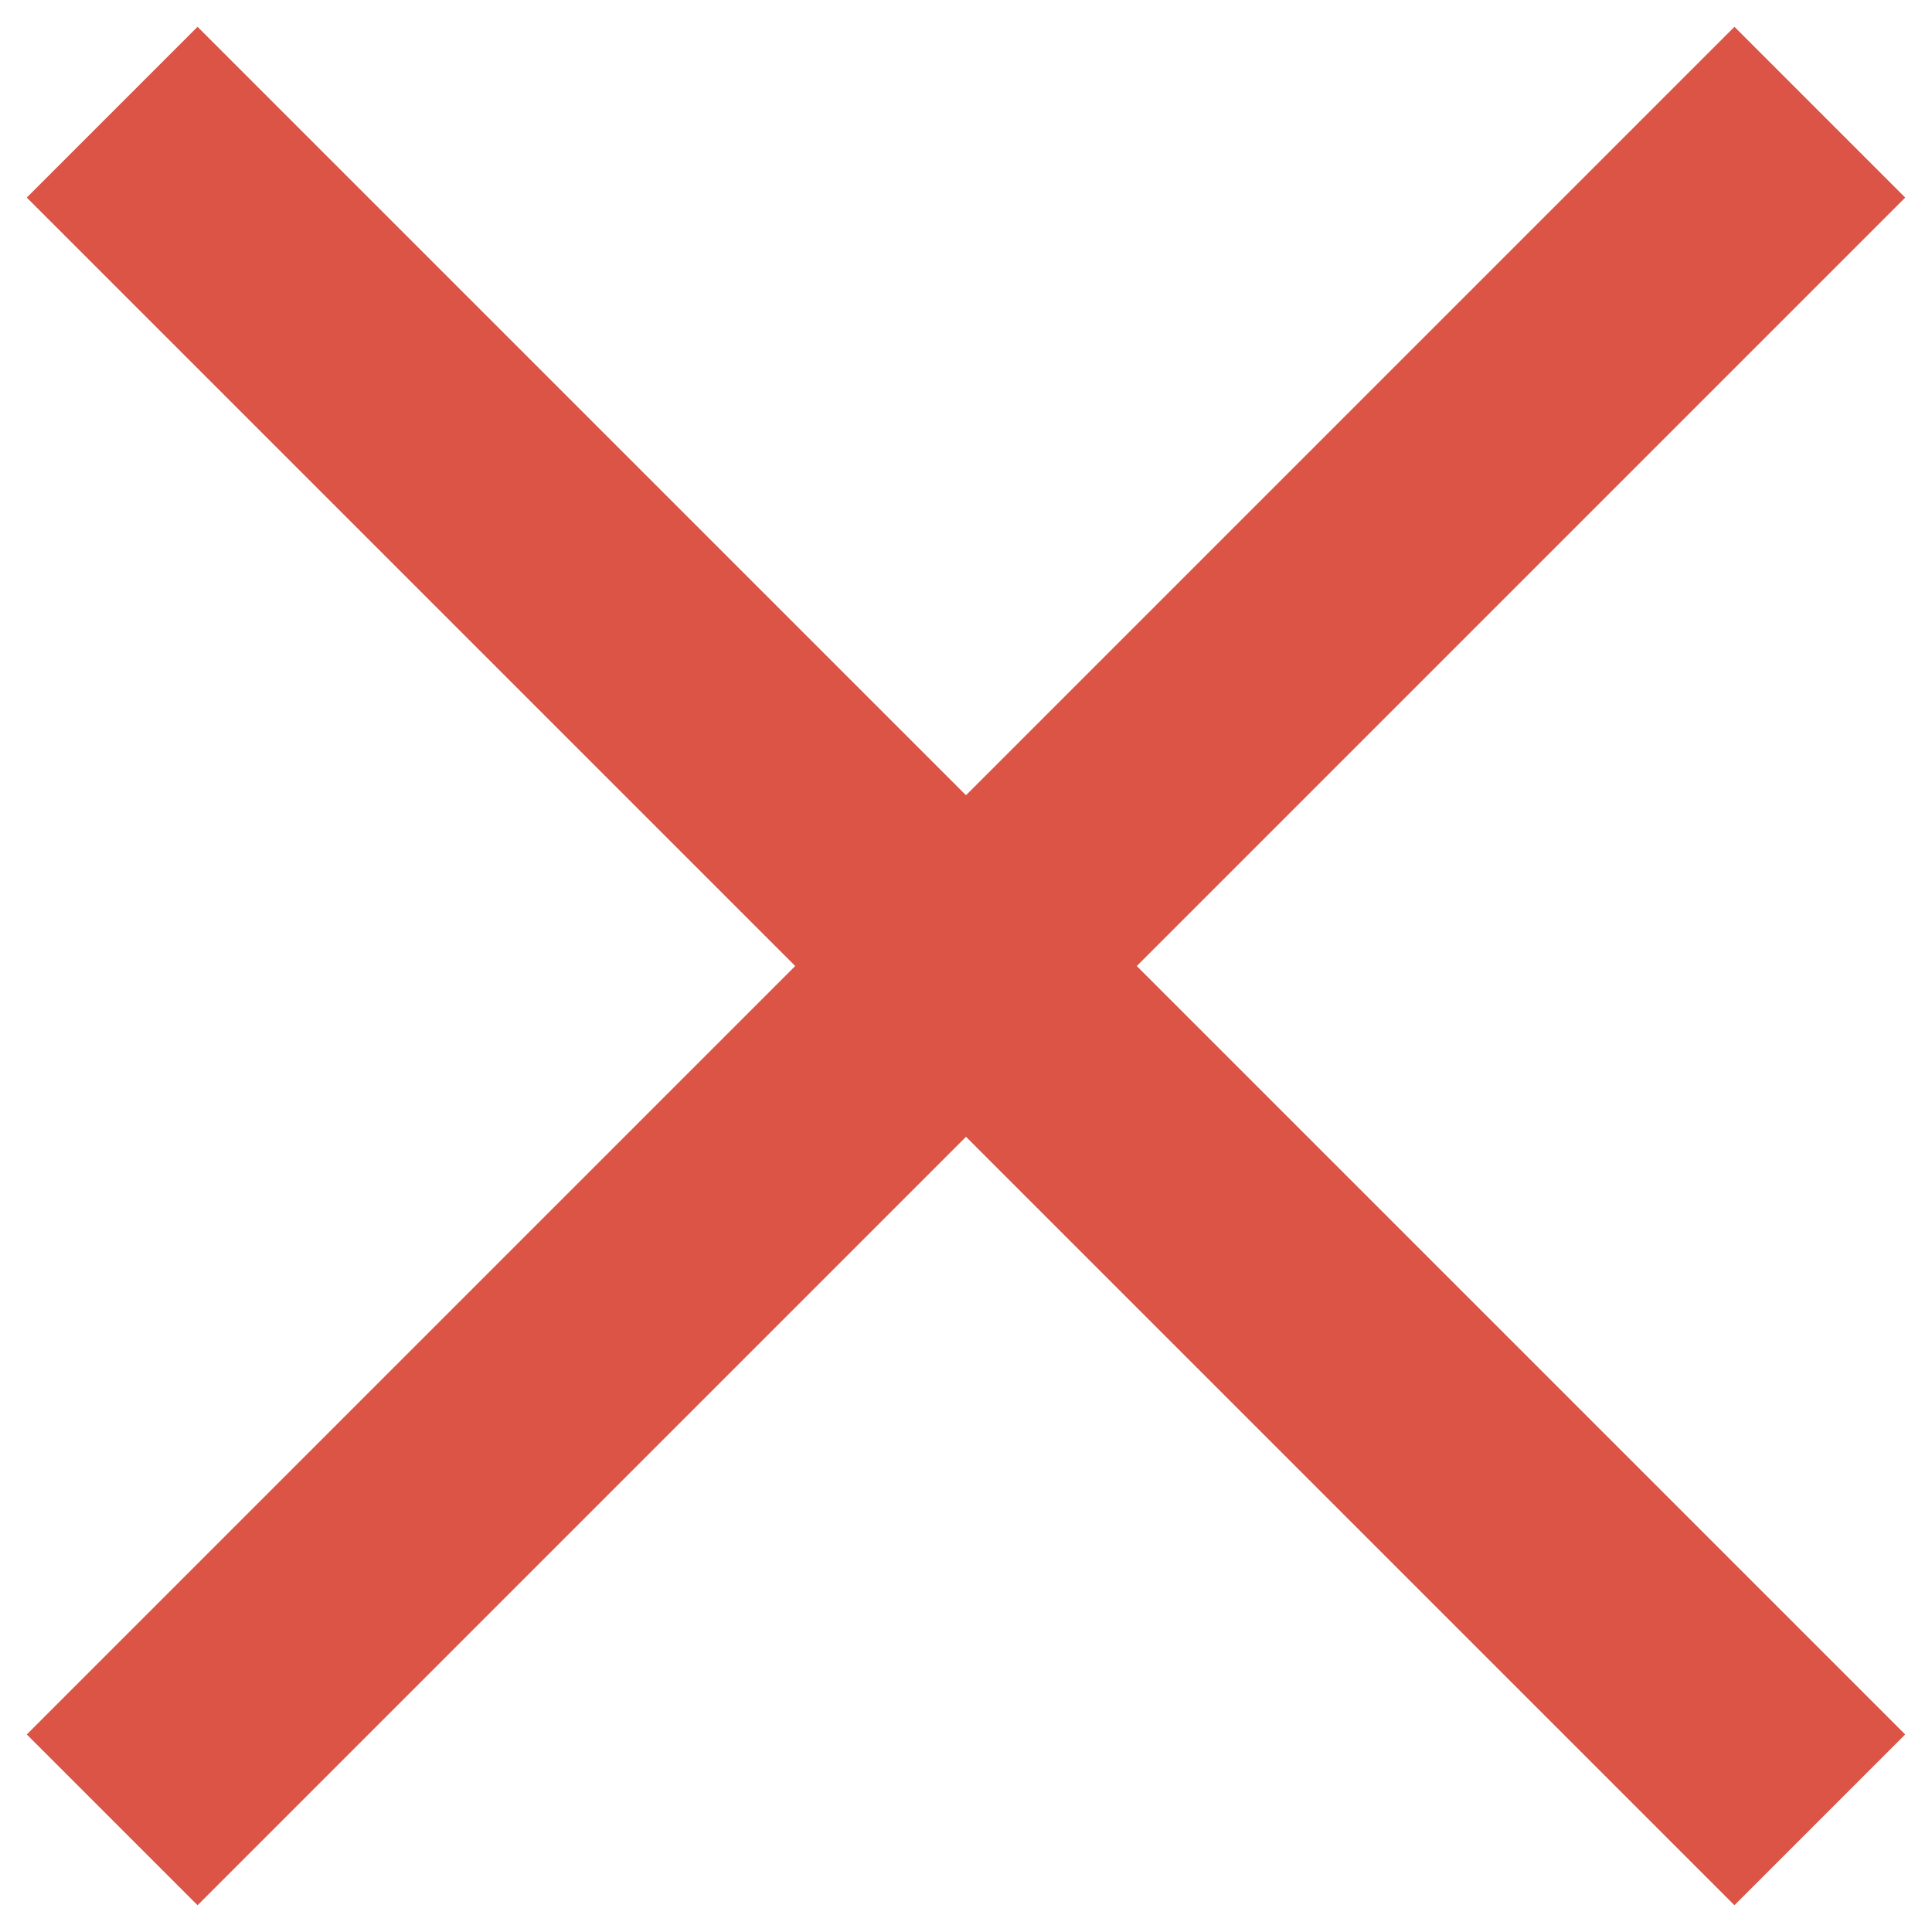
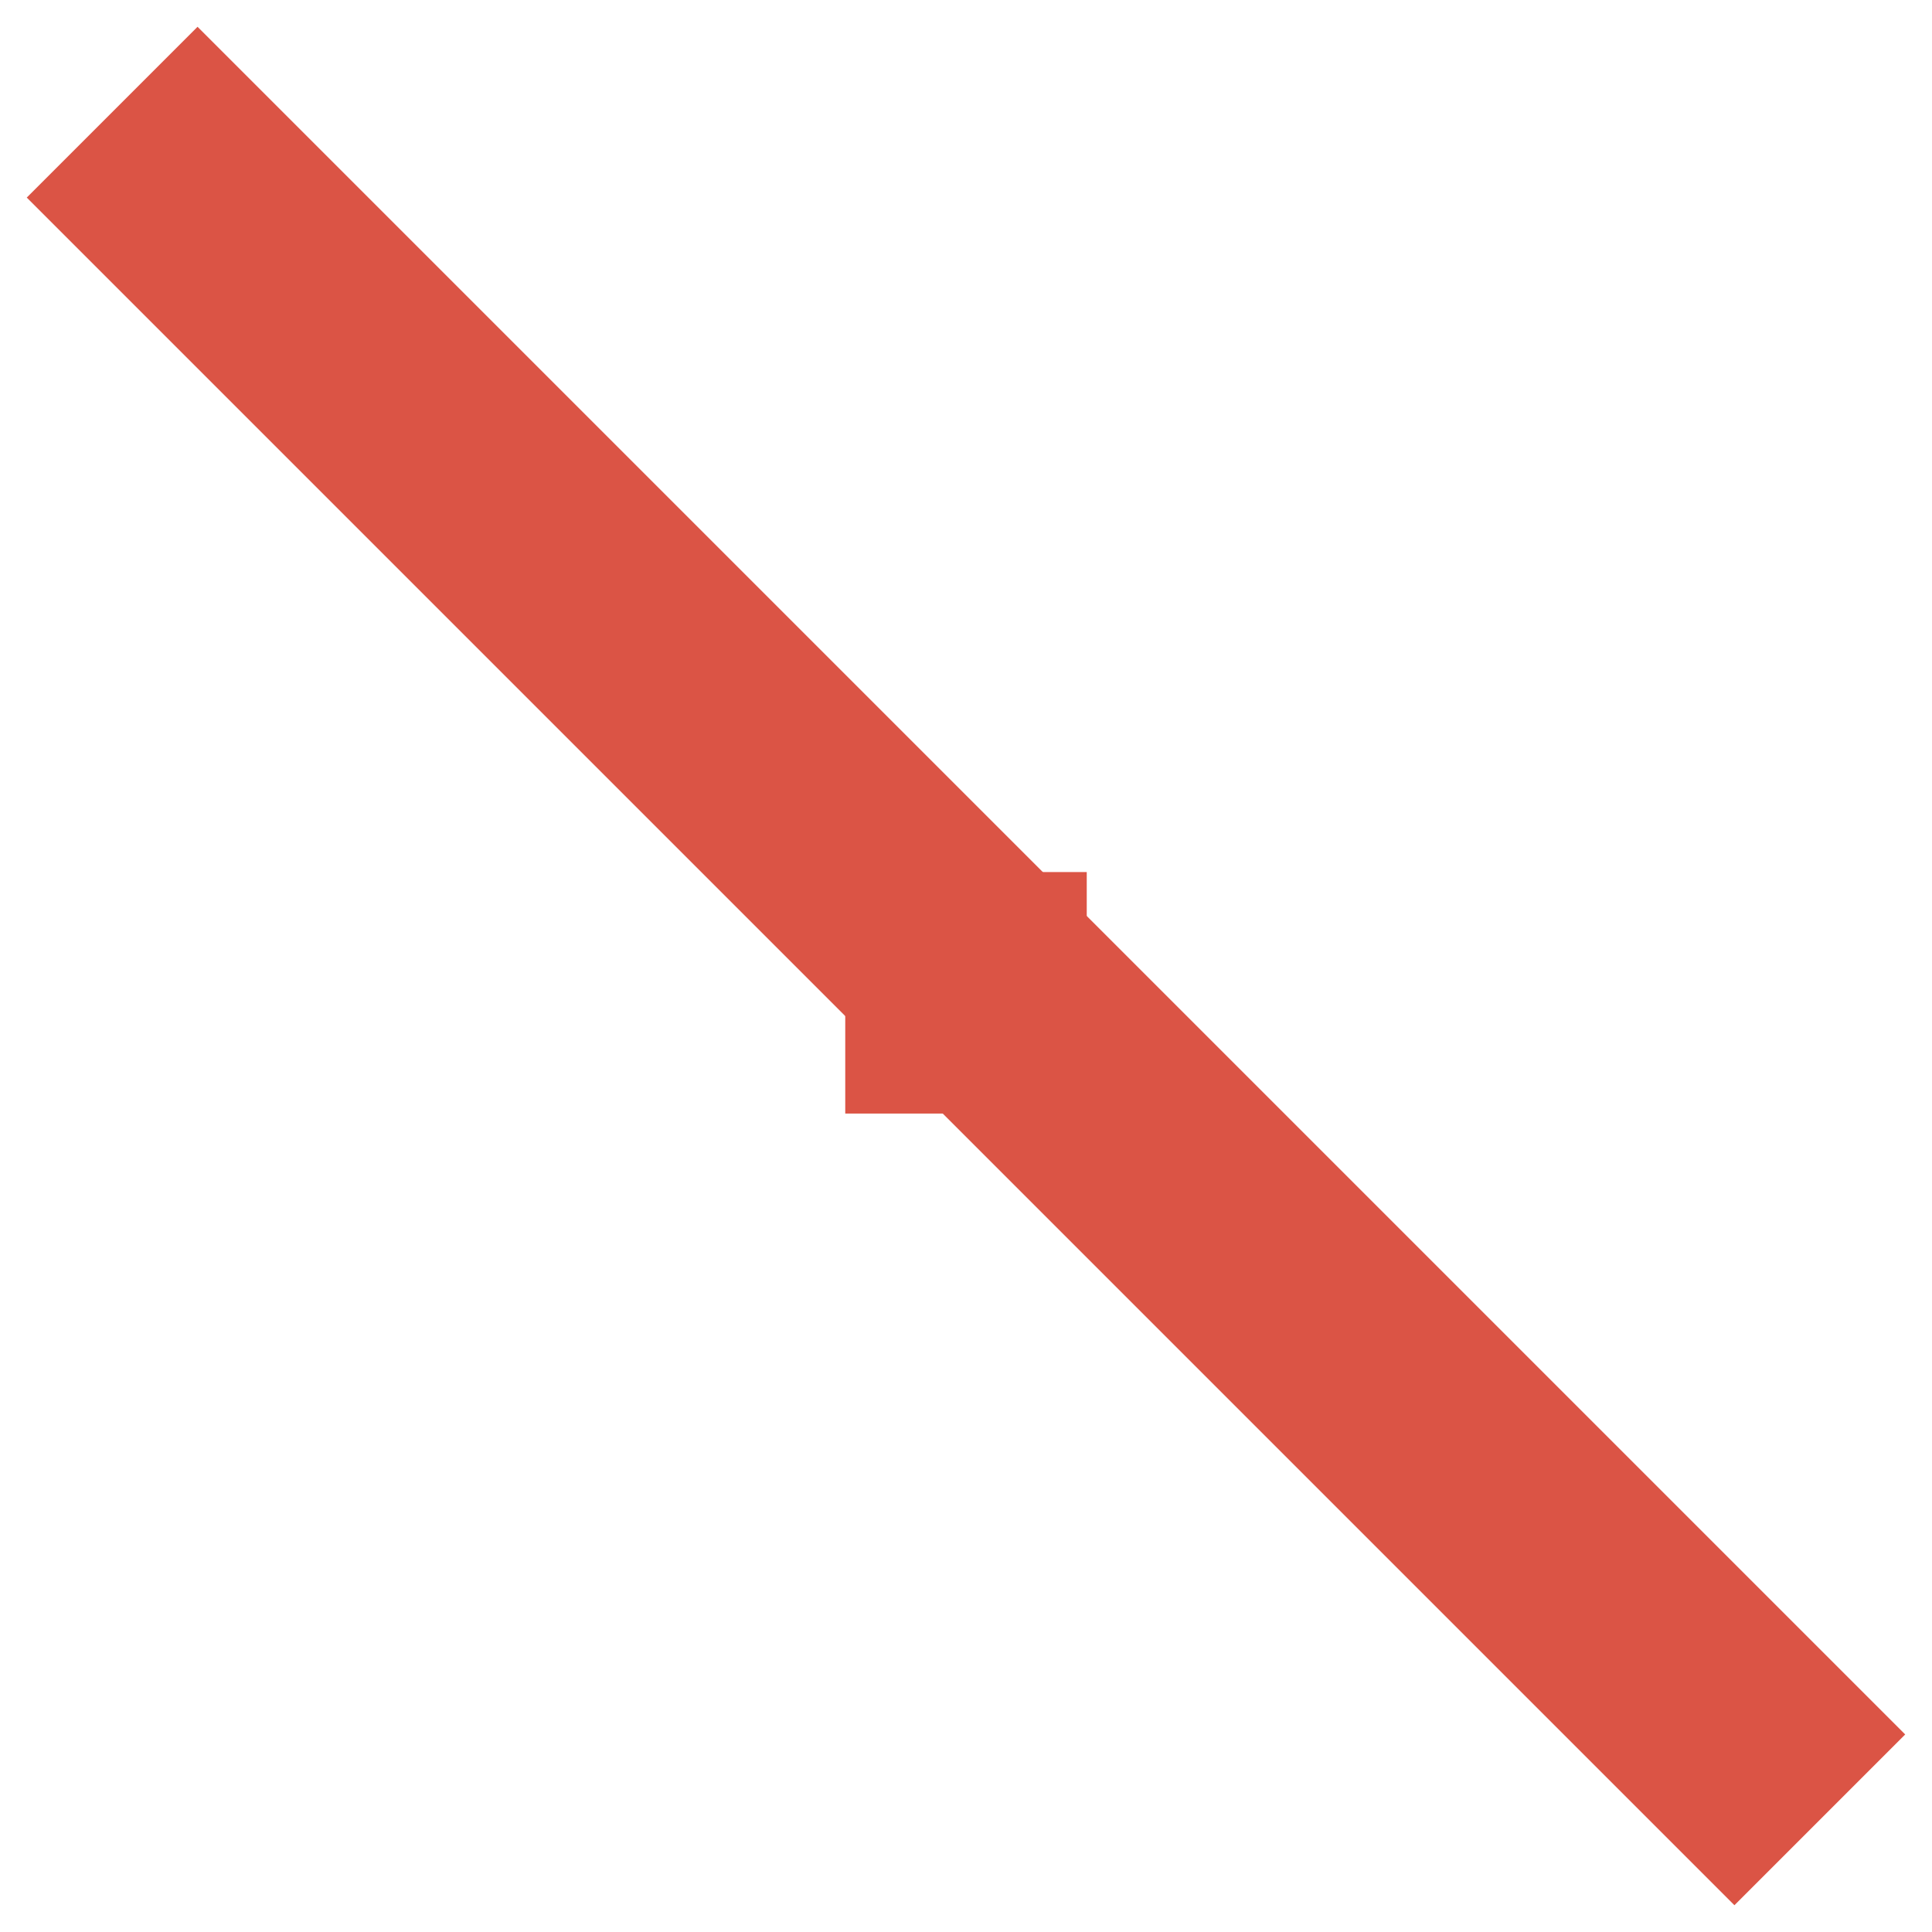
<svg xmlns="http://www.w3.org/2000/svg" width="32" height="32" viewBox="0 0 32 32">
  <defs>
    <clipPath id="clip-cross">
      <rect width="32" height="32" />
    </clipPath>
  </defs>
  <g id="cross" clip-path="url(#clip-cross)">
    <g id="Gruppe_175" data-name="Gruppe 175" transform="translate(-1285 -29.556)">
      <rect id="Rechteck_31" data-name="Rechteck 31" width="4" height="40" transform="translate(1316.556 58.284) rotate(135)" fill="#db5445" />
      <rect id="Rechteck_32" data-name="Rechteck 32" width="4" height="4" transform="translate(1303 44) rotate(90)" fill="#db5445" />
-       <rect id="Rechteck_33" data-name="Rechteck 33" width="4" height="40" transform="translate(1313.728 30) rotate(45)" fill="#db5445" />
    </g>
  </g>
</svg>